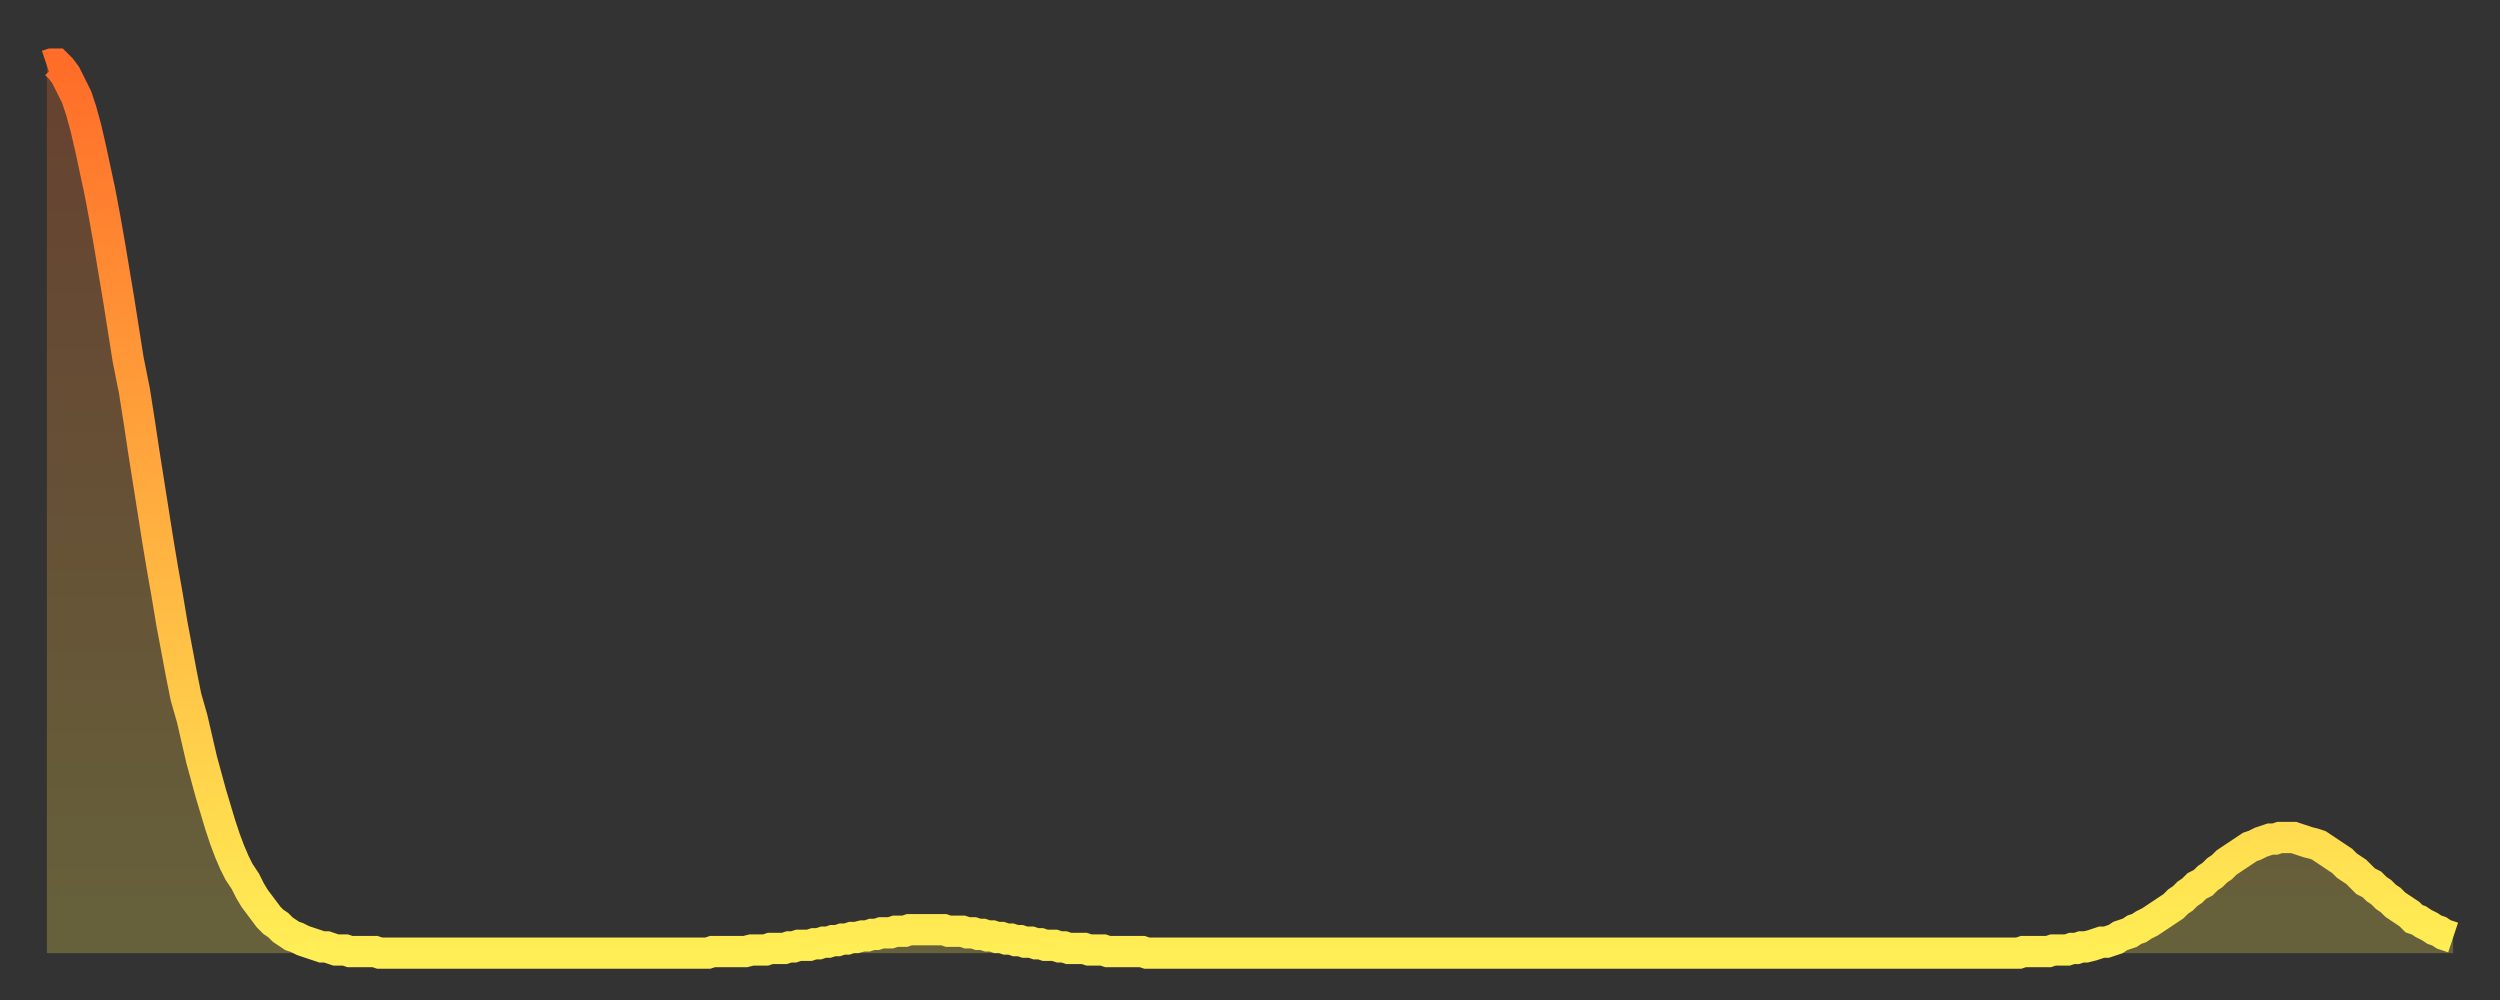
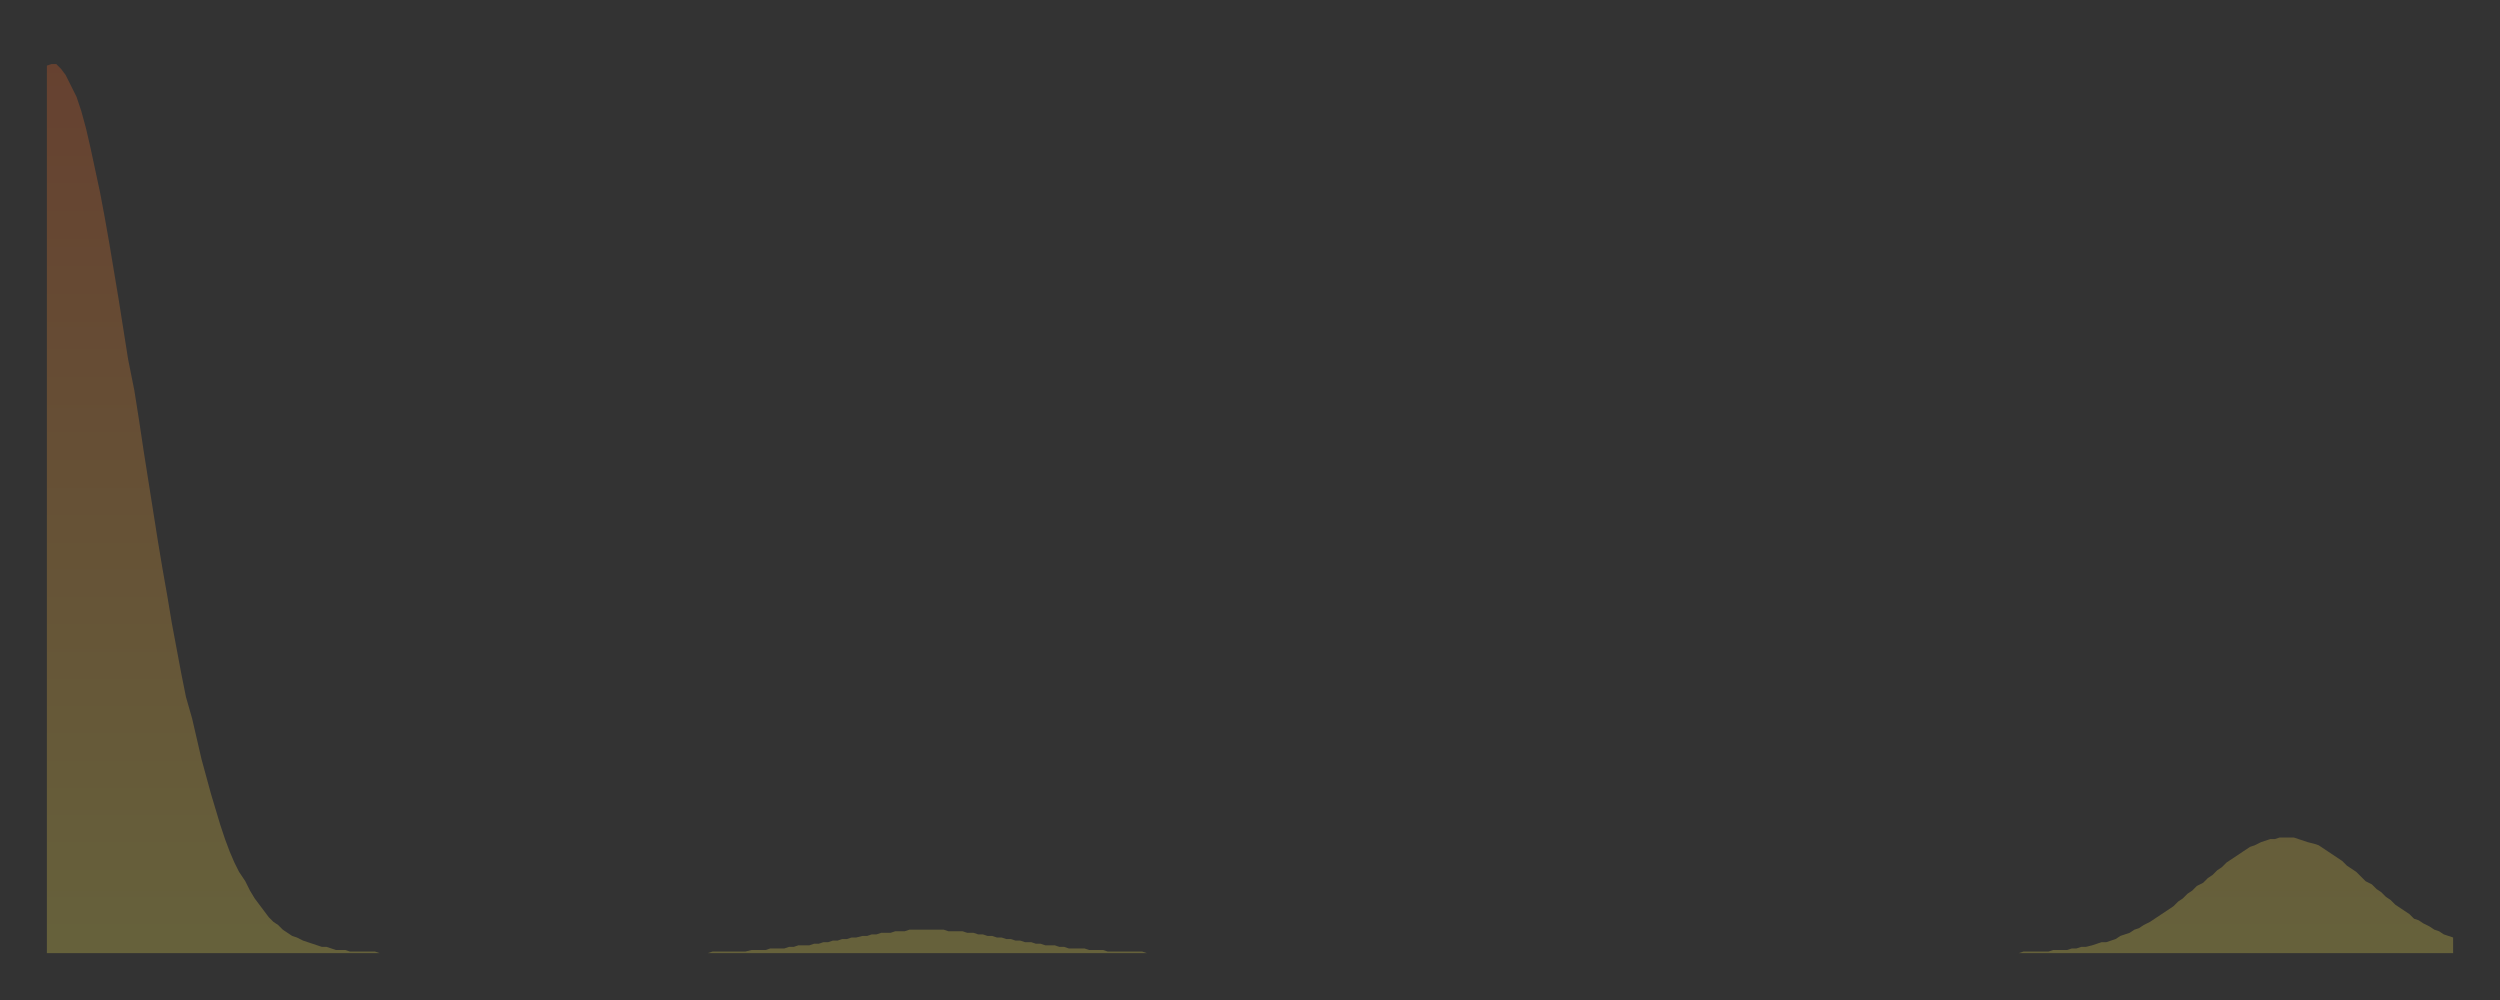
<svg xmlns="http://www.w3.org/2000/svg" baseProfile="full" height="64" version="1.1" width="160">
  <rect width="100%" height="100%" fill="#333333" stroke="none" />
  <defs>
    <linearGradient id="id4430" x1="0" x2="0" y1="0" y2="1">
      <stop offset="0%" stop-color="#ff6d29" />
      <stop offset="50%" stop-color="#ffad3f" />
      <stop offset="100%" stop-color="#ffee55" />
    </linearGradient>
  </defs>
  <g transform="translate(3,3)">
    <g>
-       <path d="M 0.0 1.2 0.3 1.1 0.6 1.1 0.9 1.4 1.2 1.8 1.5 2.4 1.9 3.2 2.2 4.1 2.5 5.2 2.8 6.5 3.1 7.9 3.4 9.3 3.7 10.9 4.0 12.6 4.3 14.4 4.6 16.2 4.9 18.1 5.2 20.0 5.6 22.0 5.9 23.9 6.2 25.9 6.5 27.8 6.8 29.7 7.1 31.6 7.4 33.4 7.7 35.1 8.0 36.9 8.3 38.5 8.6 40.1 8.9 41.6 9.3 43.0 9.6 44.3 9.9 45.6 10.2 46.7 10.5 47.8 10.8 48.8 11.1 49.8 11.4 50.7 11.7 51.5 12.0 52.2 12.3 52.8 12.7 53.4 13.0 54.0 13.3 54.5 13.6 54.9 13.9 55.3 14.2 55.7 14.5 56.0 14.8 56.2 15.1 56.5 15.4 56.7 15.7 56.9 16.0 57.0 16.4 57.2 16.7 57.3 17.0 57.4 17.3 57.5 17.6 57.6 17.9 57.6 18.2 57.7 18.5 57.8 18.8 57.8 19.1 57.8 19.4 57.9 19.8 57.9 20.1 57.9 20.4 57.9 20.7 57.9 21.0 57.9 21.3 58.0 21.6 58.0 21.9 58.0 22.2 58.0 22.5 58.0 22.8 58.0 23.1 58.0 23.5 58.0 23.8 58.0 24.1 58.0 24.4 58.0 24.7 58.0 25.0 58.0 25.3 58.0 25.6 58.0 25.9 58.0 26.2 58.0 26.5 58.0 26.8 58.0 27.2 58.0 27.5 58.0 27.8 58.0 28.1 58.0 28.4 58.0 28.7 58.0 29.0 58.0 29.3 58.0 29.6 58.0 29.9 58.0 30.2 58.0 30.6 58.0 30.9 58.0 31.2 58.0 31.5 58.0 31.8 58.0 32.1 58.0 32.4 58.0 32.7 58.0 33.0 58.0 33.3 58.0 33.6 58.0 33.9 58.0 34.3 58.0 34.6 58.0 34.9 58.0 35.2 58.0 35.5 58.0 35.8 58.0 36.1 58.0 36.4 58.0 36.7 58.0 37.0 58.0 37.3 58.0 37.7 58.0 38.0 58.0 38.3 58.0 38.6 58.0 38.9 58.0 39.2 58.0 39.5 58.0 39.8 58.0 40.1 58.0 40.4 58.0 40.7 58.0 41.0 58.0 41.4 58.0 41.7 58.0 42.0 58.0 42.3 58.0 42.6 57.9 42.9 57.9 43.2 57.9 43.5 57.9 43.8 57.9 44.1 57.9 44.4 57.9 44.7 57.9 45.1 57.8 45.4 57.8 45.7 57.8 46.0 57.8 46.3 57.7 46.6 57.7 46.9 57.7 47.2 57.7 47.5 57.6 47.8 57.6 48.1 57.5 48.5 57.5 48.8 57.5 49.1 57.4 49.4 57.4 49.7 57.3 50.0 57.3 50.3 57.2 50.6 57.2 50.9 57.1 51.2 57.1 51.5 57.0 51.8 57.0 52.2 56.9 52.5 56.9 52.8 56.8 53.1 56.8 53.4 56.7 53.7 56.7 54.0 56.7 54.3 56.6 54.6 56.6 54.9 56.6 55.2 56.5 55.6 56.5 55.9 56.5 56.2 56.5 56.5 56.5 56.8 56.5 57.1 56.5 57.4 56.5 57.7 56.6 58.0 56.6 58.3 56.6 58.6 56.6 58.9 56.7 59.3 56.7 59.6 56.8 59.9 56.8 60.2 56.9 60.5 56.9 60.8 57.0 61.1 57.0 61.4 57.1 61.7 57.1 62.0 57.2 62.3 57.2 62.6 57.3 63.0 57.3 63.3 57.4 63.6 57.4 63.9 57.5 64.2 57.5 64.5 57.5 64.8 57.6 65.1 57.6 65.4 57.7 65.7 57.7 66.0 57.7 66.4 57.7 66.7 57.8 67.0 57.8 67.3 57.8 67.6 57.8 67.9 57.9 68.2 57.9 68.5 57.9 68.8 57.9 69.1 57.9 69.4 57.9 69.7 57.9 70.1 57.9 70.4 58.0 70.7 58.0 71.0 58.0 71.3 58.0 71.6 58.0 71.9 58.0 72.2 58.0 72.5 58.0 72.8 58.0 73.1 58.0 73.5 58.0 73.8 58.0 74.1 58.0 74.4 58.0 74.7 58.0 75.0 58.0 75.3 58.0 75.6 58.0 75.9 58.0 76.2 58.0 76.5 58.0 76.8 58.0 77.2 58.0 77.5 58.0 77.8 58.0 78.1 58.0 78.4 58.0 78.7 58.0 79.0 58.0 79.3 58.0 79.6 58.0 79.9 58.0 80.2 58.0 80.5 58.0 80.9 58.0 81.2 58.0 81.5 58.0 81.8 58.0 82.1 58.0 82.4 58.0 82.7 58.0 83.0 58.0 83.3 58.0 83.6 58.0 83.9 58.0 84.3 58.0 84.6 58.0 84.9 58.0 85.2 58.0 85.5 58.0 85.8 58.0 86.1 58.0 86.4 58.0 86.7 58.0 87.0 58.0 87.3 58.0 87.6 58.0 88.0 58.0 88.3 58.0 88.6 58.0 88.9 58.0 89.2 58.0 89.5 58.0 89.8 58.0 90.1 58.0 90.4 58.0 90.7 58.0 91.0 58.0 91.4 58.0 91.7 58.0 92.0 58.0 92.3 58.0 92.6 58.0 92.9 58.0 93.2 58.0 93.5 58.0 93.8 58.0 94.1 58.0 94.4 58.0 94.7 58.0 95.1 58.0 95.4 58.0 95.7 58.0 96.0 58.0 96.3 58.0 96.6 58.0 96.9 58.0 97.2 58.0 97.5 58.0 97.8 58.0 98.1 58.0 98.4 58.0 98.8 58.0 99.1 58.0 99.4 58.0 99.7 58.0 100.0 58.0 100.3 58.0 100.6 58.0 100.9 58.0 101.2 58.0 101.5 58.0 101.8 58.0 102.2 58.0 102.5 58.0 102.8 58.0 103.1 58.0 103.4 58.0 103.7 58.0 104.0 58.0 104.3 58.0 104.6 58.0 104.9 58.0 105.2 58.0 105.5 58.0 105.9 58.0 106.2 58.0 106.5 58.0 106.8 58.0 107.1 58.0 107.4 58.0 107.7 58.0 108.0 58.0 108.3 58.0 108.6 58.0 108.9 58.0 109.3 58.0 109.6 58.0 109.9 58.0 110.2 58.0 110.5 58.0 110.8 58.0 111.1 58.0 111.4 58.0 111.7 58.0 112.0 58.0 112.3 58.0 112.6 58.0 113.0 58.0 113.3 58.0 113.6 58.0 113.9 58.0 114.2 58.0 114.5 58.0 114.8 58.0 115.1 58.0 115.4 58.0 115.7 58.0 116.0 58.0 116.3 58.0 116.7 58.0 117.0 58.0 117.3 58.0 117.6 58.0 117.9 58.0 118.2 58.0 118.5 58.0 118.8 58.0 119.1 58.0 119.4 58.0 119.7 58.0 120.1 58.0 120.4 58.0 120.7 58.0 121.0 58.0 121.3 58.0 121.6 58.0 121.9 58.0 122.2 58.0 122.5 58.0 122.8 58.0 123.1 58.0 123.4 58.0 123.8 58.0 124.1 58.0 124.4 58.0 124.7 58.0 125.0 58.0 125.3 58.0 125.6 58.0 125.9 58.0 126.2 58.0 126.5 57.9 126.8 57.9 127.2 57.9 127.5 57.9 127.8 57.9 128.1 57.9 128.4 57.8 128.7 57.8 129.0 57.8 129.3 57.8 129.6 57.7 129.9 57.7 130.2 57.6 130.5 57.6 130.9 57.5 131.2 57.4 131.5 57.3 131.8 57.3 132.1 57.2 132.4 57.1 132.7 56.9 133.0 56.8 133.3 56.7 133.6 56.5 133.9 56.4 134.2 56.2 134.6 56.0 134.9 55.8 135.2 55.6 135.5 55.4 135.8 55.2 136.1 55.0 136.4 54.7 136.7 54.5 137.0 54.2 137.3 54.0 137.6 53.7 138.0 53.5 138.3 53.2 138.6 53.0 138.9 52.7 139.2 52.5 139.5 52.2 139.8 52.0 140.1 51.8 140.4 51.6 140.7 51.4 141.0 51.2 141.3 51.1 141.7 50.9 142.0 50.8 142.3 50.7 142.6 50.7 142.9 50.6 143.2 50.6 143.5 50.6 143.8 50.6 144.1 50.7 144.4 50.8 144.7 50.9 145.1 51.0 145.4 51.1 145.7 51.3 146.0 51.5 146.3 51.7 146.6 51.9 146.9 52.1 147.2 52.4 147.5 52.6 147.8 52.8 148.1 53.1 148.4 53.4 148.8 53.6 149.1 53.9 149.4 54.1 149.7 54.4 150.0 54.6 150.3 54.9 150.6 55.1 150.9 55.3 151.2 55.5 151.5 55.8 151.8 55.9 152.1 56.1 152.5 56.3 152.8 56.5 153.1 56.6 153.4 56.8 153.7 56.9 154.0 57.0" fill="none" id="graph-curve" opacity="1" stroke="url(#id4430)" stroke-width="2" />
      <path d="M 0 58 L 0.0 1.2 0.3 1.1 0.6 1.1 0.9 1.4 1.2 1.8 1.5 2.4 1.9 3.2 2.2 4.1 2.5 5.2 2.8 6.5 3.1 7.9 3.4 9.3 3.7 10.9 4.0 12.6 4.3 14.4 4.6 16.2 4.9 18.1 5.2 20.0 5.6 22.0 5.9 23.9 6.2 25.9 6.5 27.8 6.8 29.7 7.1 31.6 7.4 33.4 7.7 35.1 8.0 36.9 8.3 38.5 8.6 40.1 8.9 41.6 9.3 43.0 9.6 44.3 9.9 45.6 10.2 46.7 10.5 47.8 10.8 48.8 11.1 49.8 11.4 50.7 11.7 51.5 12.0 52.2 12.3 52.8 12.7 53.4 13.0 54.0 13.3 54.5 13.6 54.9 13.9 55.3 14.2 55.7 14.5 56.0 14.8 56.2 15.1 56.5 15.4 56.7 15.7 56.9 16.0 57.0 16.4 57.2 16.7 57.3 17.0 57.4 17.3 57.5 17.6 57.6 17.9 57.6 18.2 57.7 18.5 57.8 18.8 57.8 19.1 57.8 19.4 57.9 19.8 57.9 20.1 57.9 20.4 57.9 20.7 57.9 21.0 57.9 21.3 58.0 21.6 58.0 21.9 58.0 22.2 58.0 22.5 58.0 22.8 58.0 23.1 58.0 23.5 58.0 23.8 58.0 24.1 58.0 24.4 58.0 24.7 58.0 25.0 58.0 25.3 58.0 25.6 58.0 25.9 58.0 26.2 58.0 26.5 58.0 26.8 58.0 27.2 58.0 27.5 58.0 27.8 58.0 28.1 58.0 28.4 58.0 28.7 58.0 29.0 58.0 29.3 58.0 29.6 58.0 29.9 58.0 30.2 58.0 30.6 58.0 30.9 58.0 31.2 58.0 31.5 58.0 31.8 58.0 32.1 58.0 32.4 58.0 32.7 58.0 33.0 58.0 33.3 58.0 33.6 58.0 33.9 58.0 34.3 58.0 34.6 58.0 34.9 58.0 35.2 58.0 35.5 58.0 35.8 58.0 36.1 58.0 36.4 58.0 36.7 58.0 37.0 58.0 37.3 58.0 37.7 58.0 38.0 58.0 38.3 58.0 38.6 58.0 38.9 58.0 39.2 58.0 39.5 58.0 39.8 58.0 40.1 58.0 40.4 58.0 40.7 58.0 41.0 58.0 41.4 58.0 41.7 58.0 42.0 58.0 42.3 58.0 42.6 57.9 42.9 57.9 43.2 57.9 43.5 57.9 43.8 57.9 44.1 57.9 44.4 57.9 44.7 57.9 45.1 57.8 45.4 57.8 45.7 57.8 46.0 57.8 46.3 57.7 46.6 57.7 46.9 57.7 47.2 57.7 47.5 57.6 47.8 57.6 48.1 57.5 48.5 57.5 48.8 57.5 49.1 57.4 49.4 57.4 49.7 57.3 50.0 57.3 50.3 57.2 50.6 57.2 50.9 57.1 51.2 57.1 51.5 57.0 51.8 57.0 52.2 56.9 52.5 56.9 52.8 56.8 53.1 56.8 53.4 56.7 53.7 56.7 54.0 56.7 54.3 56.6 54.6 56.6 54.9 56.6 55.2 56.5 55.6 56.5 55.9 56.5 56.2 56.5 56.5 56.5 56.8 56.5 57.1 56.5 57.4 56.5 57.7 56.6 58.0 56.6 58.3 56.6 58.6 56.6 58.9 56.7 59.3 56.7 59.6 56.8 59.9 56.8 60.2 56.9 60.5 56.9 60.8 57.0 61.1 57.0 61.4 57.1 61.7 57.1 62.0 57.2 62.3 57.2 62.6 57.3 63.0 57.3 63.3 57.4 63.6 57.4 63.9 57.5 64.2 57.5 64.5 57.5 64.8 57.6 65.1 57.6 65.4 57.7 65.7 57.7 66.0 57.7 66.4 57.7 66.7 57.8 67.0 57.8 67.3 57.8 67.6 57.8 67.9 57.9 68.2 57.9 68.5 57.9 68.8 57.9 69.1 57.9 69.4 57.9 69.7 57.9 70.1 57.9 70.4 58.0 70.7 58.0 71.0 58.0 71.3 58.0 71.6 58.0 71.9 58.0 72.2 58.0 72.5 58.0 72.8 58.0 73.1 58.0 73.5 58.0 73.8 58.0 74.1 58.0 74.4 58.0 74.7 58.0 75.0 58.0 75.3 58.0 75.6 58.0 75.9 58.0 76.2 58.0 76.5 58.0 76.8 58.0 77.2 58.0 77.5 58.0 77.8 58.0 78.1 58.0 78.4 58.0 78.7 58.0 79.0 58.0 79.3 58.0 79.6 58.0 79.9 58.0 80.2 58.0 80.5 58.0 80.9 58.0 81.2 58.0 81.5 58.0 81.8 58.0 82.1 58.0 82.4 58.0 82.7 58.0 83.0 58.0 83.3 58.0 83.6 58.0 83.9 58.0 84.3 58.0 84.6 58.0 84.9 58.0 85.2 58.0 85.5 58.0 85.8 58.0 86.1 58.0 86.4 58.0 86.7 58.0 87.0 58.0 87.3 58.0 87.6 58.0 88.0 58.0 88.3 58.0 88.6 58.0 88.9 58.0 89.2 58.0 89.5 58.0 89.8 58.0 90.1 58.0 90.4 58.0 90.7 58.0 91.0 58.0 91.4 58.0 91.7 58.0 92.0 58.0 92.3 58.0 92.6 58.0 92.9 58.0 93.2 58.0 93.5 58.0 93.8 58.0 94.1 58.0 94.4 58.0 94.7 58.0 95.1 58.0 95.4 58.0 95.7 58.0 96.0 58.0 96.3 58.0 96.6 58.0 96.9 58.0 97.2 58.0 97.5 58.0 97.8 58.0 98.1 58.0 98.4 58.0 98.8 58.0 99.1 58.0 99.4 58.0 99.7 58.0 100.0 58.0 100.3 58.0 100.6 58.0 100.9 58.0 101.2 58.0 101.5 58.0 101.8 58.0 102.2 58.0 102.5 58.0 102.8 58.0 103.1 58.0 103.4 58.0 103.7 58.0 104.0 58.0 104.3 58.0 104.6 58.0 104.9 58.0 105.2 58.0 105.5 58.0 105.9 58.0 106.2 58.0 106.5 58.0 106.8 58.0 107.1 58.0 107.4 58.0 107.7 58.0 108.0 58.0 108.3 58.0 108.6 58.0 108.9 58.0 109.3 58.0 109.6 58.0 109.9 58.0 110.2 58.0 110.5 58.0 110.8 58.0 111.1 58.0 111.4 58.0 111.7 58.0 112.0 58.0 112.3 58.0 112.6 58.0 113.0 58.0 113.3 58.0 113.6 58.0 113.9 58.0 114.2 58.0 114.5 58.0 114.8 58.0 115.1 58.0 115.4 58.0 115.7 58.0 116.0 58.0 116.3 58.0 116.7 58.0 117.0 58.0 117.3 58.0 117.6 58.0 117.9 58.0 118.2 58.0 118.5 58.0 118.8 58.0 119.1 58.0 119.4 58.0 119.7 58.0 120.1 58.0 120.4 58.0 120.7 58.0 121.0 58.0 121.3 58.0 121.6 58.0 121.9 58.0 122.2 58.0 122.5 58.0 122.8 58.0 123.1 58.0 123.4 58.0 123.8 58.0 124.1 58.0 124.4 58.0 124.7 58.0 125.0 58.0 125.3 58.0 125.6 58.0 125.9 58.0 126.2 58.0 126.5 57.9 126.8 57.9 127.2 57.9 127.5 57.9 127.8 57.9 128.1 57.9 128.4 57.8 128.7 57.8 129.0 57.8 129.3 57.8 129.6 57.7 129.9 57.7 130.2 57.6 130.5 57.6 130.9 57.5 131.2 57.4 131.5 57.3 131.8 57.3 132.1 57.2 132.4 57.1 132.7 56.9 133.0 56.8 133.3 56.7 133.6 56.5 133.9 56.4 134.2 56.2 134.6 56.0 134.9 55.8 135.2 55.6 135.5 55.4 135.8 55.2 136.1 55.0 136.4 54.7 136.7 54.5 137.0 54.2 137.3 54.0 137.6 53.7 138.0 53.5 138.3 53.2 138.6 53.0 138.9 52.7 139.2 52.5 139.5 52.2 139.8 52.0 140.1 51.8 140.4 51.6 140.7 51.4 141.0 51.2 141.3 51.1 141.7 50.9 142.0 50.8 142.3 50.7 142.6 50.7 142.9 50.6 143.2 50.6 143.5 50.6 143.8 50.6 144.1 50.7 144.4 50.8 144.7 50.9 145.1 51.0 145.4 51.1 145.7 51.3 146.0 51.5 146.3 51.7 146.6 51.9 146.9 52.1 147.2 52.4 147.5 52.6 147.8 52.8 148.1 53.1 148.4 53.4 148.8 53.6 149.1 53.9 149.4 54.1 149.7 54.4 150.0 54.6 150.3 54.9 150.6 55.1 150.9 55.3 151.2 55.5 151.5 55.8 151.8 55.9 152.1 56.1 152.5 56.3 152.8 56.5 153.1 56.6 153.4 56.8 153.7 56.9 154.0 57.0 154 58" fill="url(#id4430)" fill-opacity=".25" id="graph-shadow" />
    </g>
  </g>
</svg>